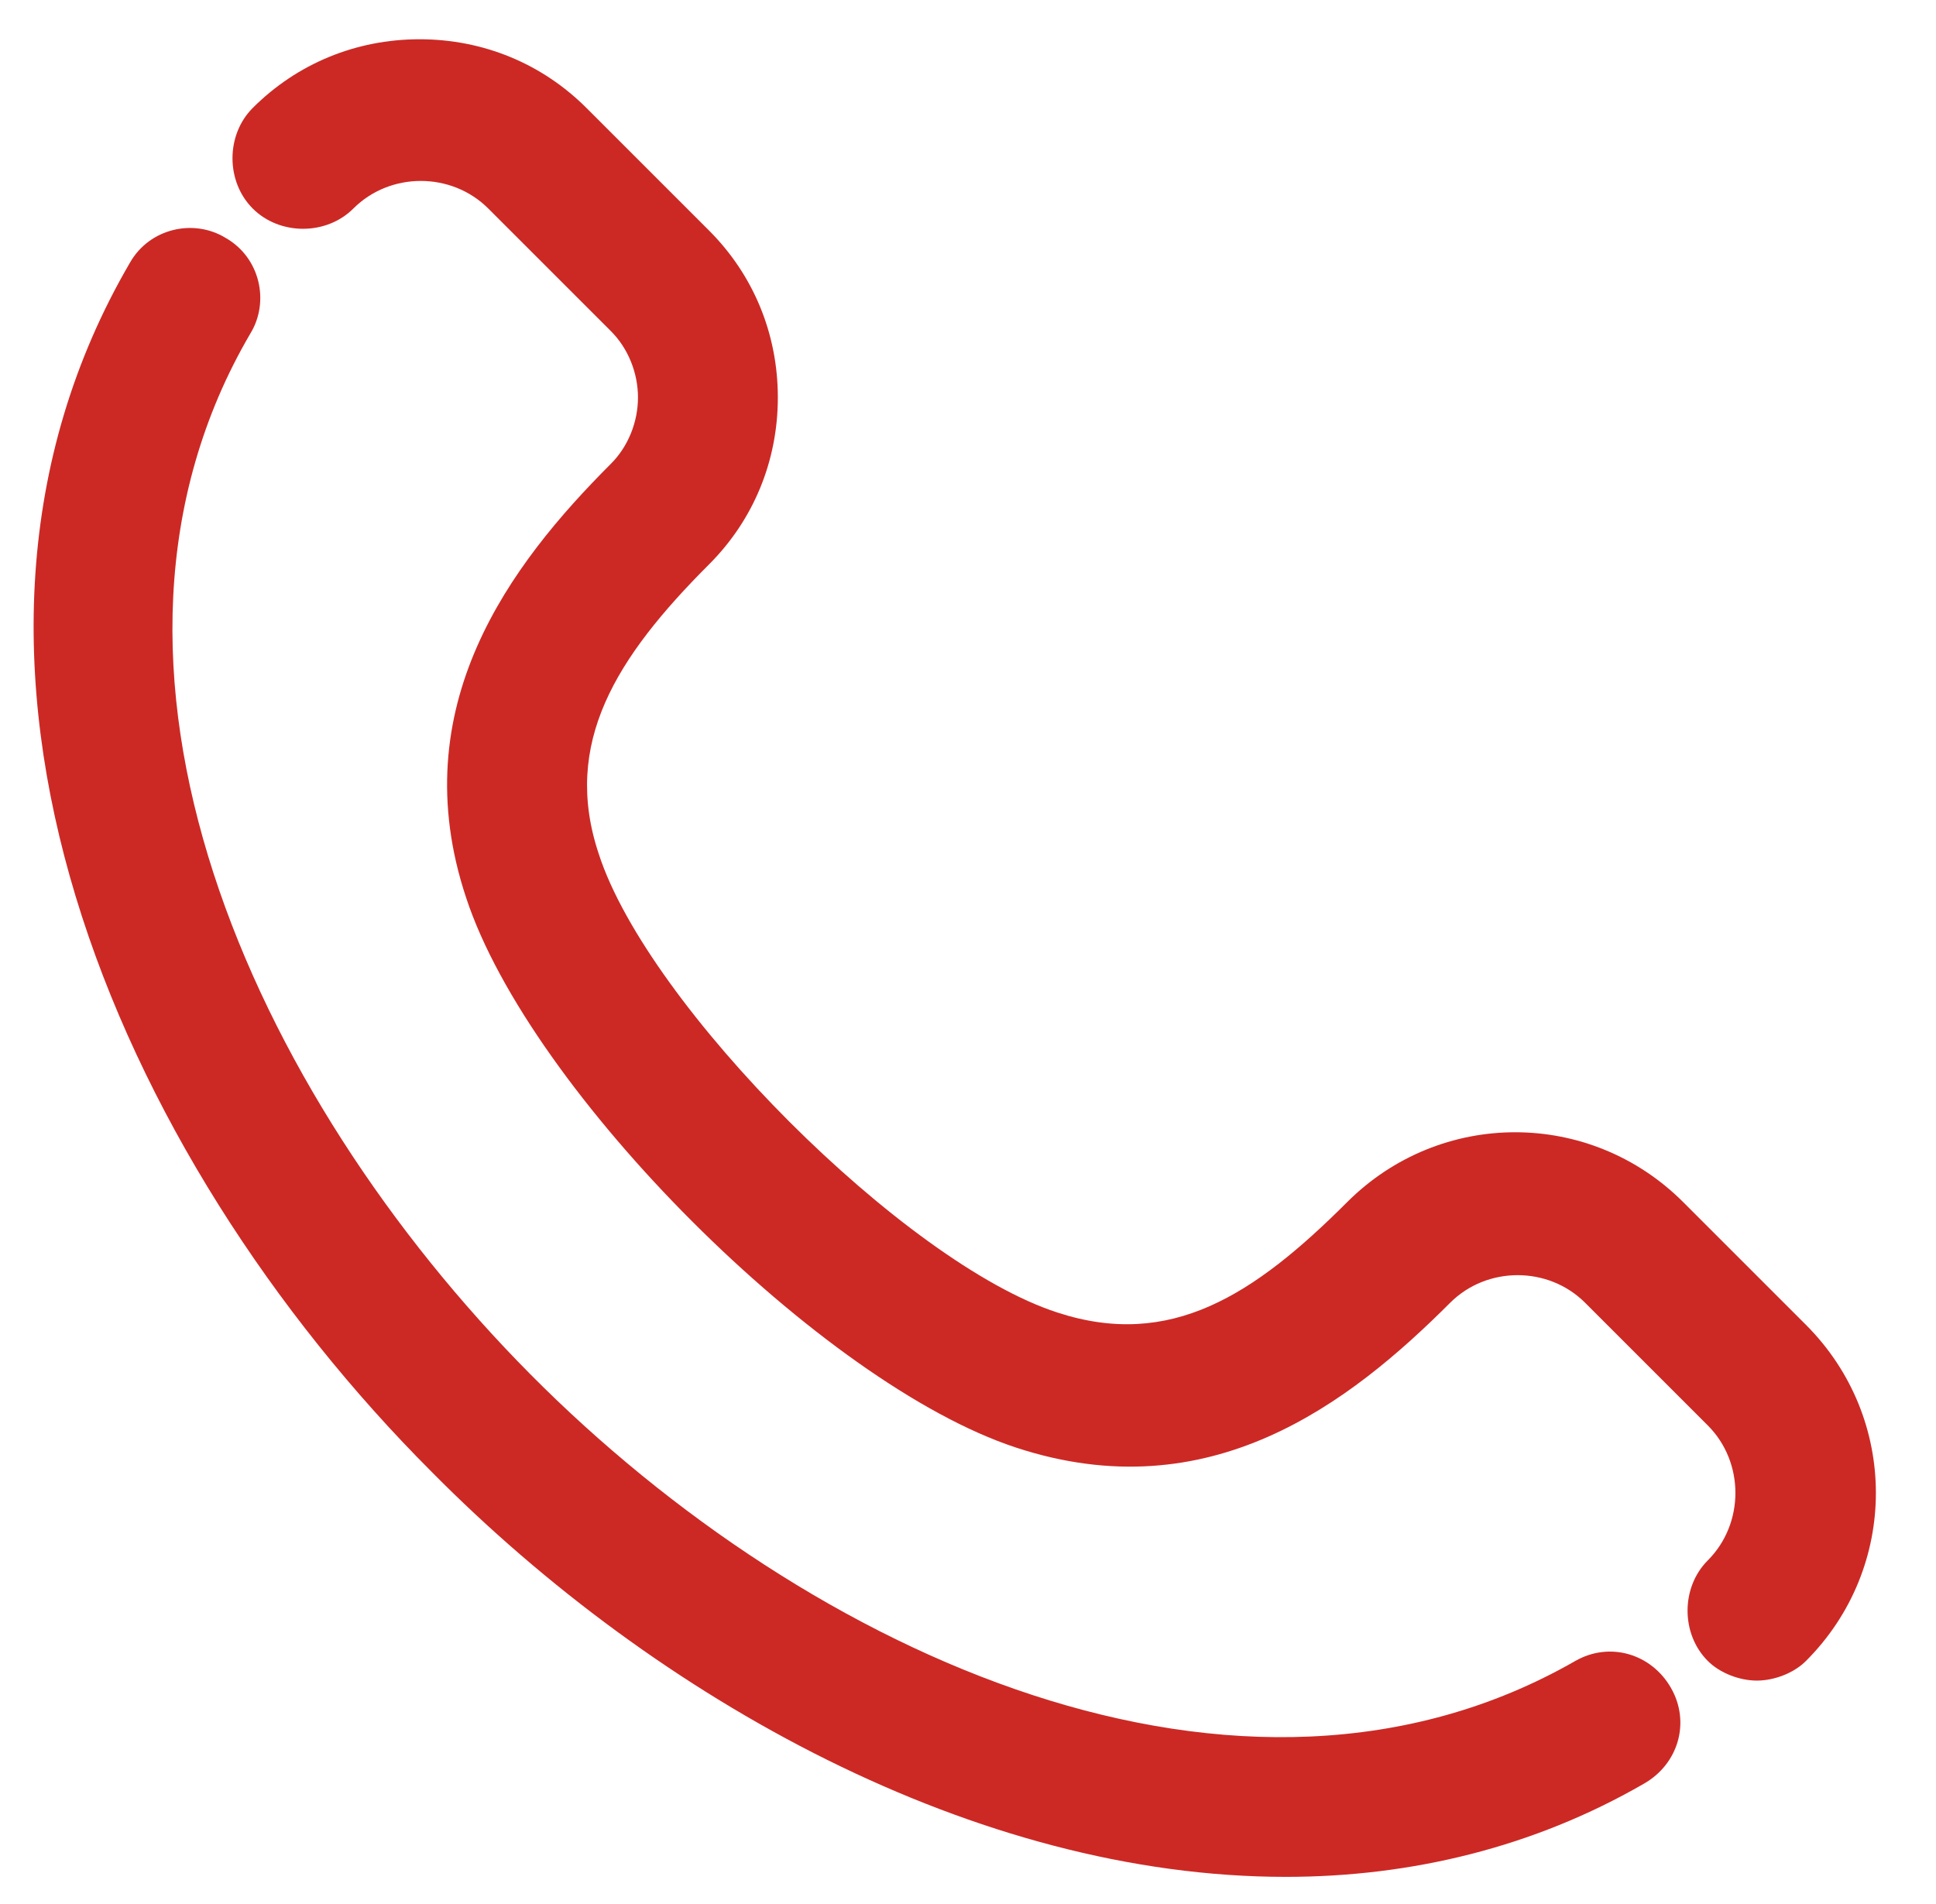
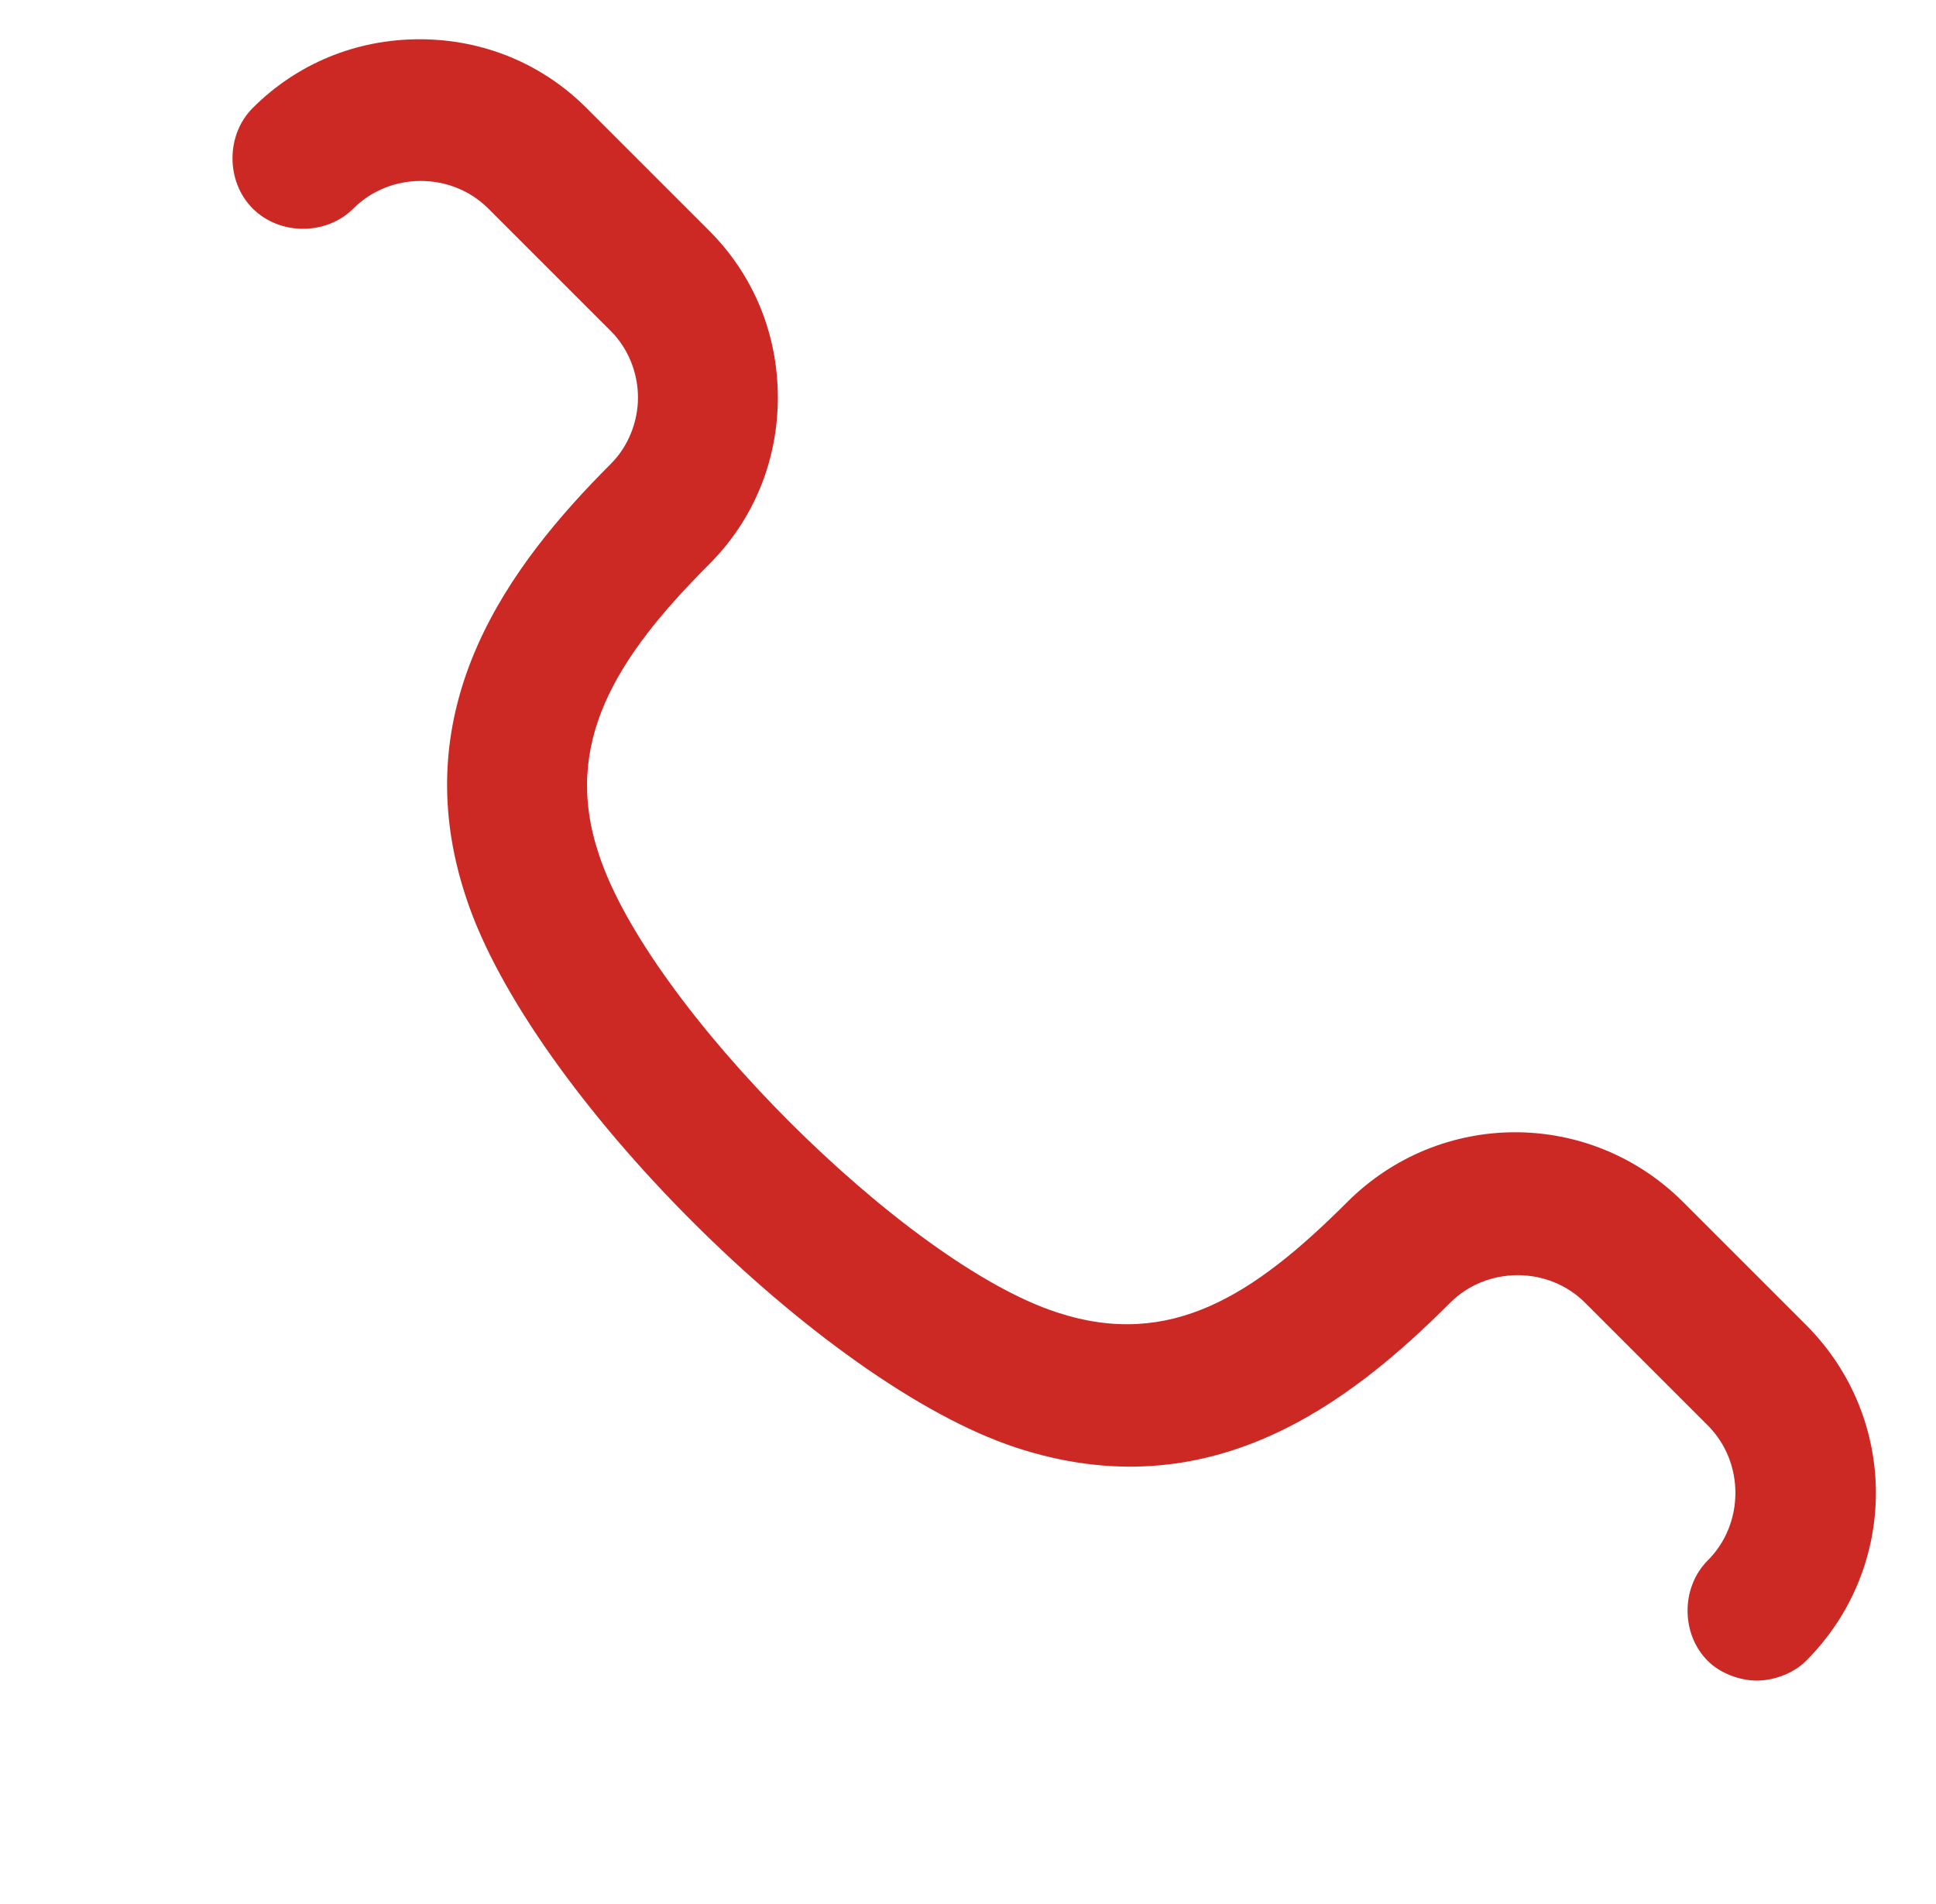
<svg xmlns="http://www.w3.org/2000/svg" version="1.1" id="Calque_1" x="0px" y="0px" viewBox="0 0 78.9 77.6" style="enable-background:new 0 0 78.9 77.6;" xml:space="preserve">
  <style type="text/css">
	.st0{fill:#CC2925;}
</style>
  <g>
    <g>
      <g>
-         <path class="st0" d="M52.4,76.5c-12.6,0-25.6-7.2-34.8-16.5C4.7,47.1-4.1,26.8,5.3,10.7c0.8-1.4,2.6-1.8,3.9-1     c1.4,0.8,1.8,2.6,1,3.9c-7.9,13.5,0.1,31,11.4,42.4c11.4,11.5,29,19.5,42.6,11.7c1.4-0.8,3.1-0.3,3.9,1.1     c0.8,1.4,0.3,3.1-1.1,3.9C62.5,75.3,57.5,76.5,52.4,76.5z" />
-       </g>
+         </g>
      <g>
        <path class="st0" d="M71.6,68.5c-0.7,0-1.5-0.3-2-0.8c-1.1-1.1-1.1-3,0-4.1c1.5-1.5,1.5-4,0-5.5l-5-5c-1.5-1.5-4-1.5-5.5,0     c-4.1,4.1-9.8,8.5-17.7,5.9c-7.9-2.6-19.8-14.5-22.4-22.4c-2.6-7.8,1.8-13.6,5.9-17.7c0.7-0.7,1.1-1.7,1.1-2.7c0-1-0.4-2-1.1-2.7     l-5-5c-1.5-1.5-4-1.5-5.5,0c-1.1,1.1-3,1.1-4.1,0c-1.1-1.1-1.1-3,0-4.1c1.8-1.8,4.2-2.8,6.8-2.8c2.6,0,5,1,6.8,2.8l5,5     c1.8,1.8,2.8,4.2,2.8,6.8c0,2.6-1,5-2.8,6.8c-3.8,3.8-6,7.3-4.5,11.8c2,6.2,12.5,16.7,18.7,18.7c4.6,1.5,8-0.7,11.8-4.5     c3.8-3.8,9.9-3.8,13.7,0l5,5c3.8,3.8,3.8,9.9,0,13.7C73.1,68.2,72.3,68.5,71.6,68.5z" />
      </g>
    </g>
  </g>
</svg>